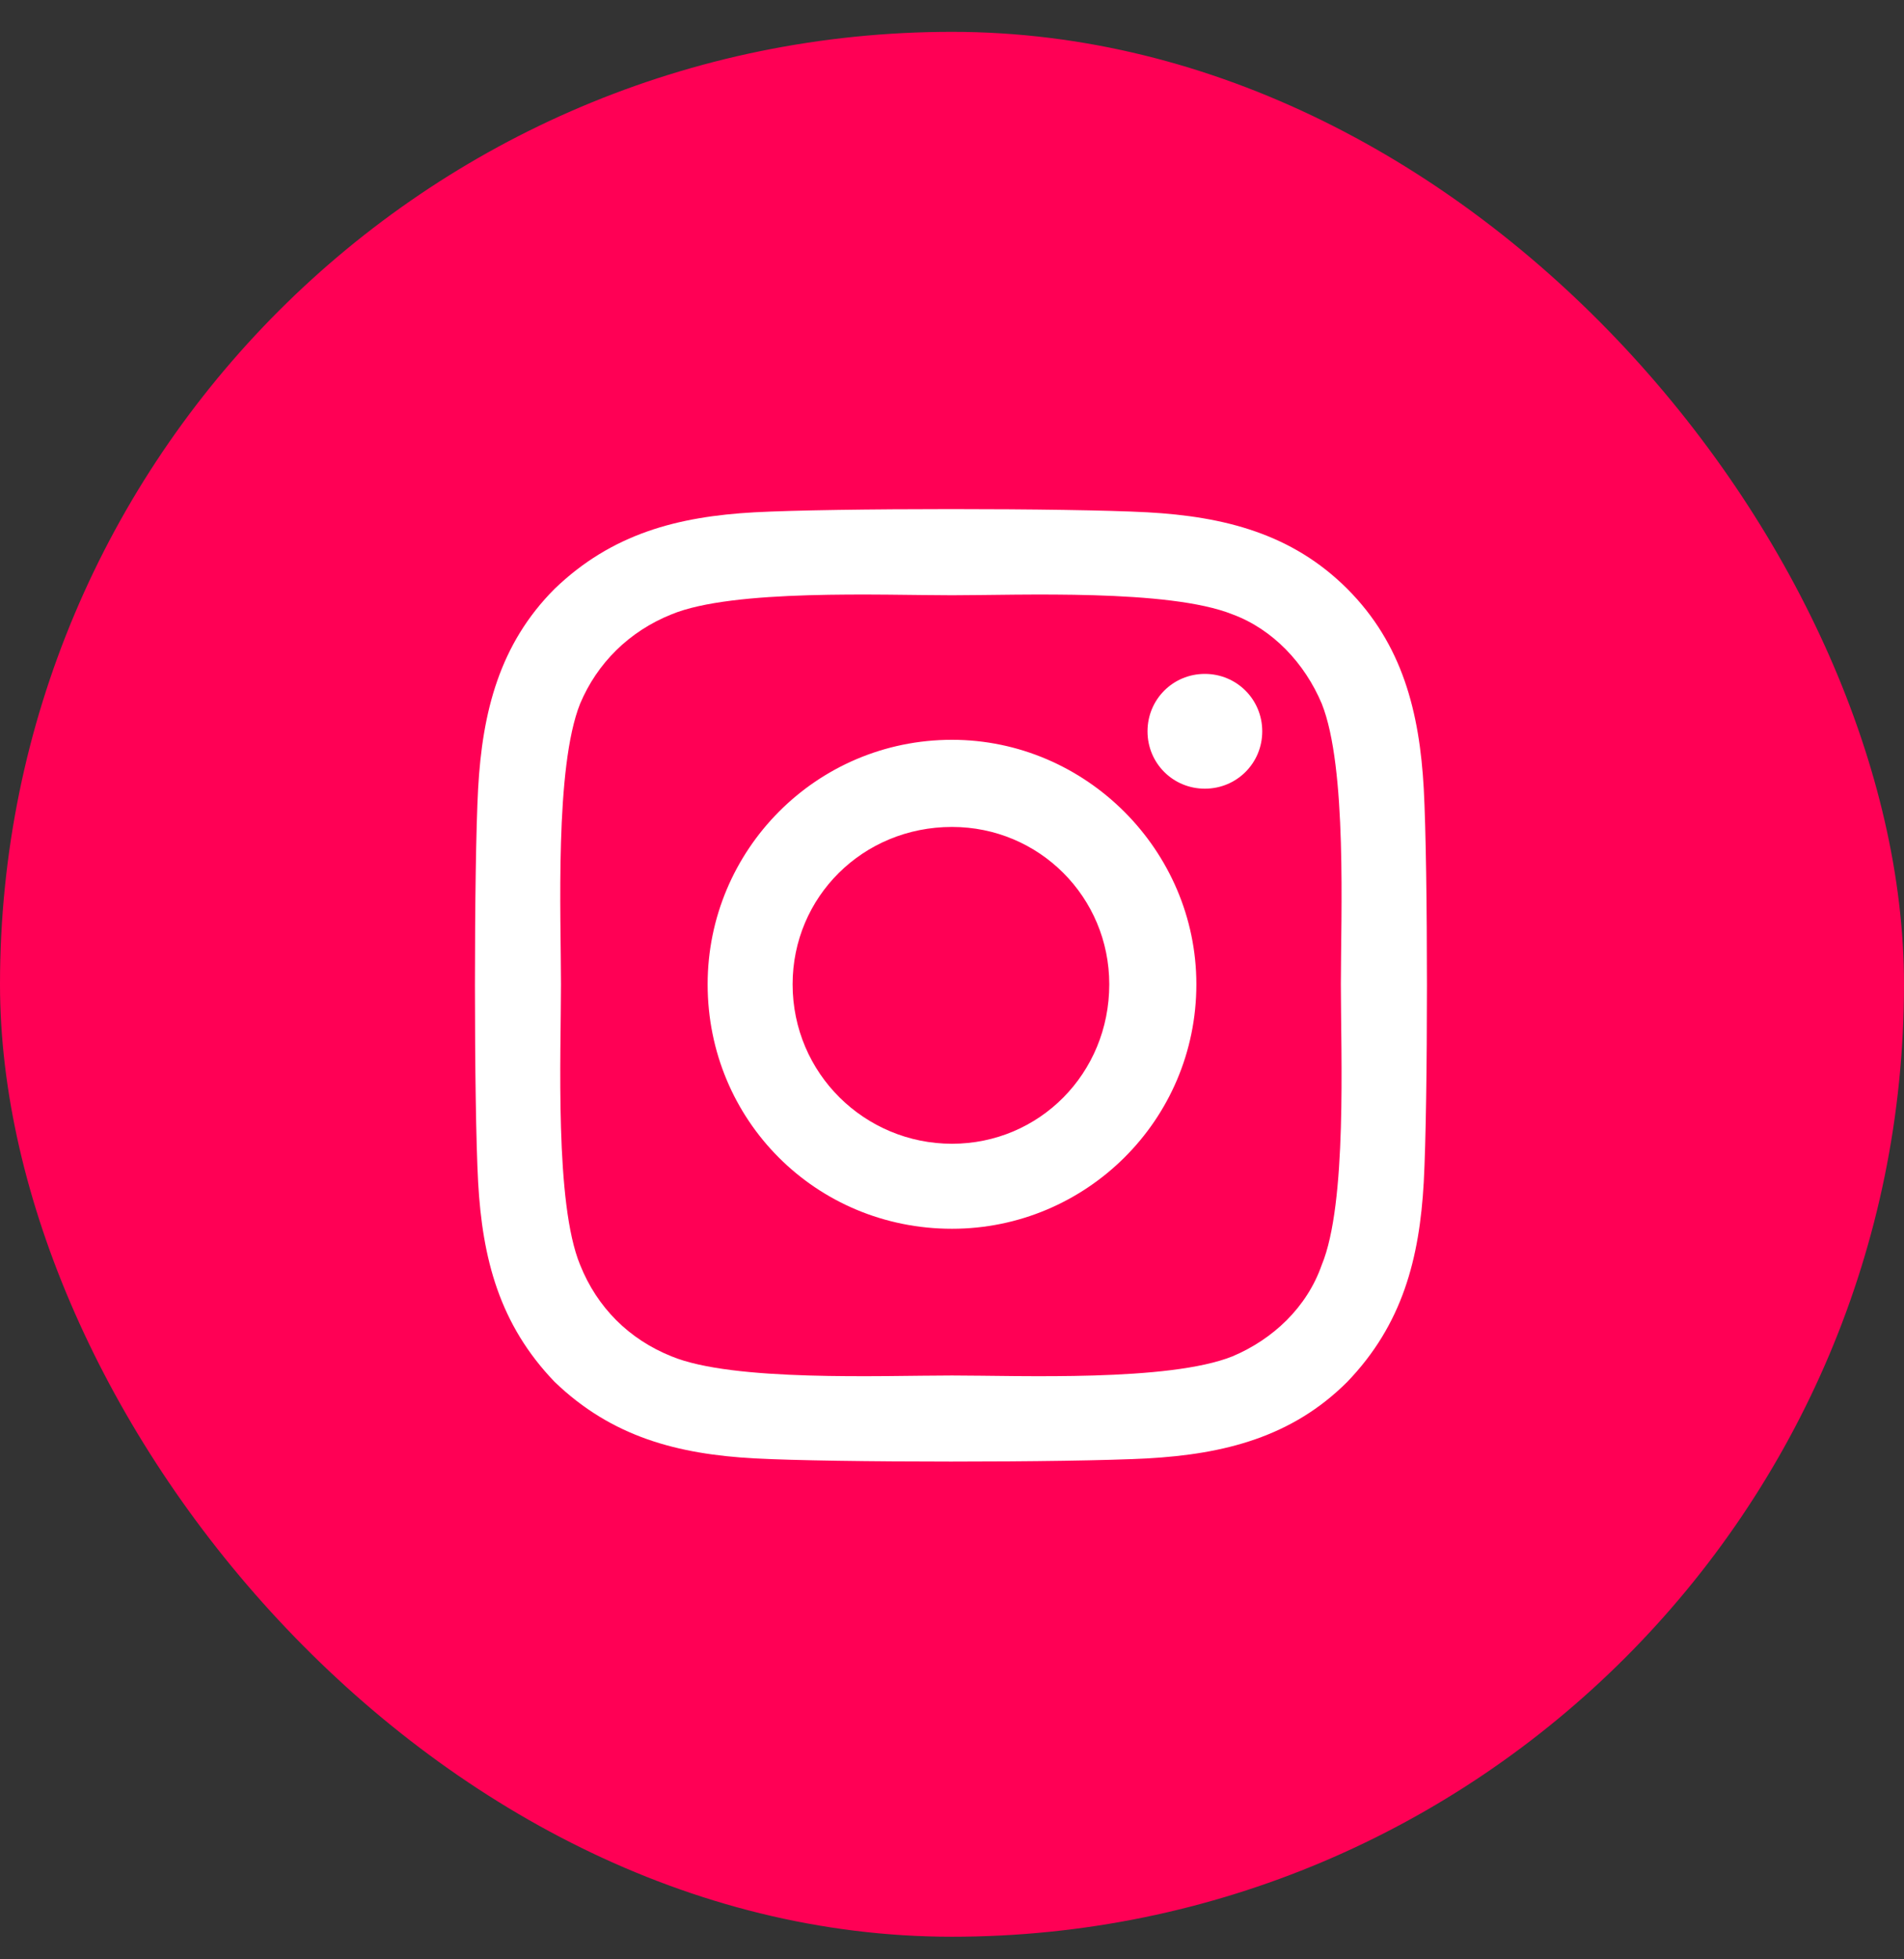
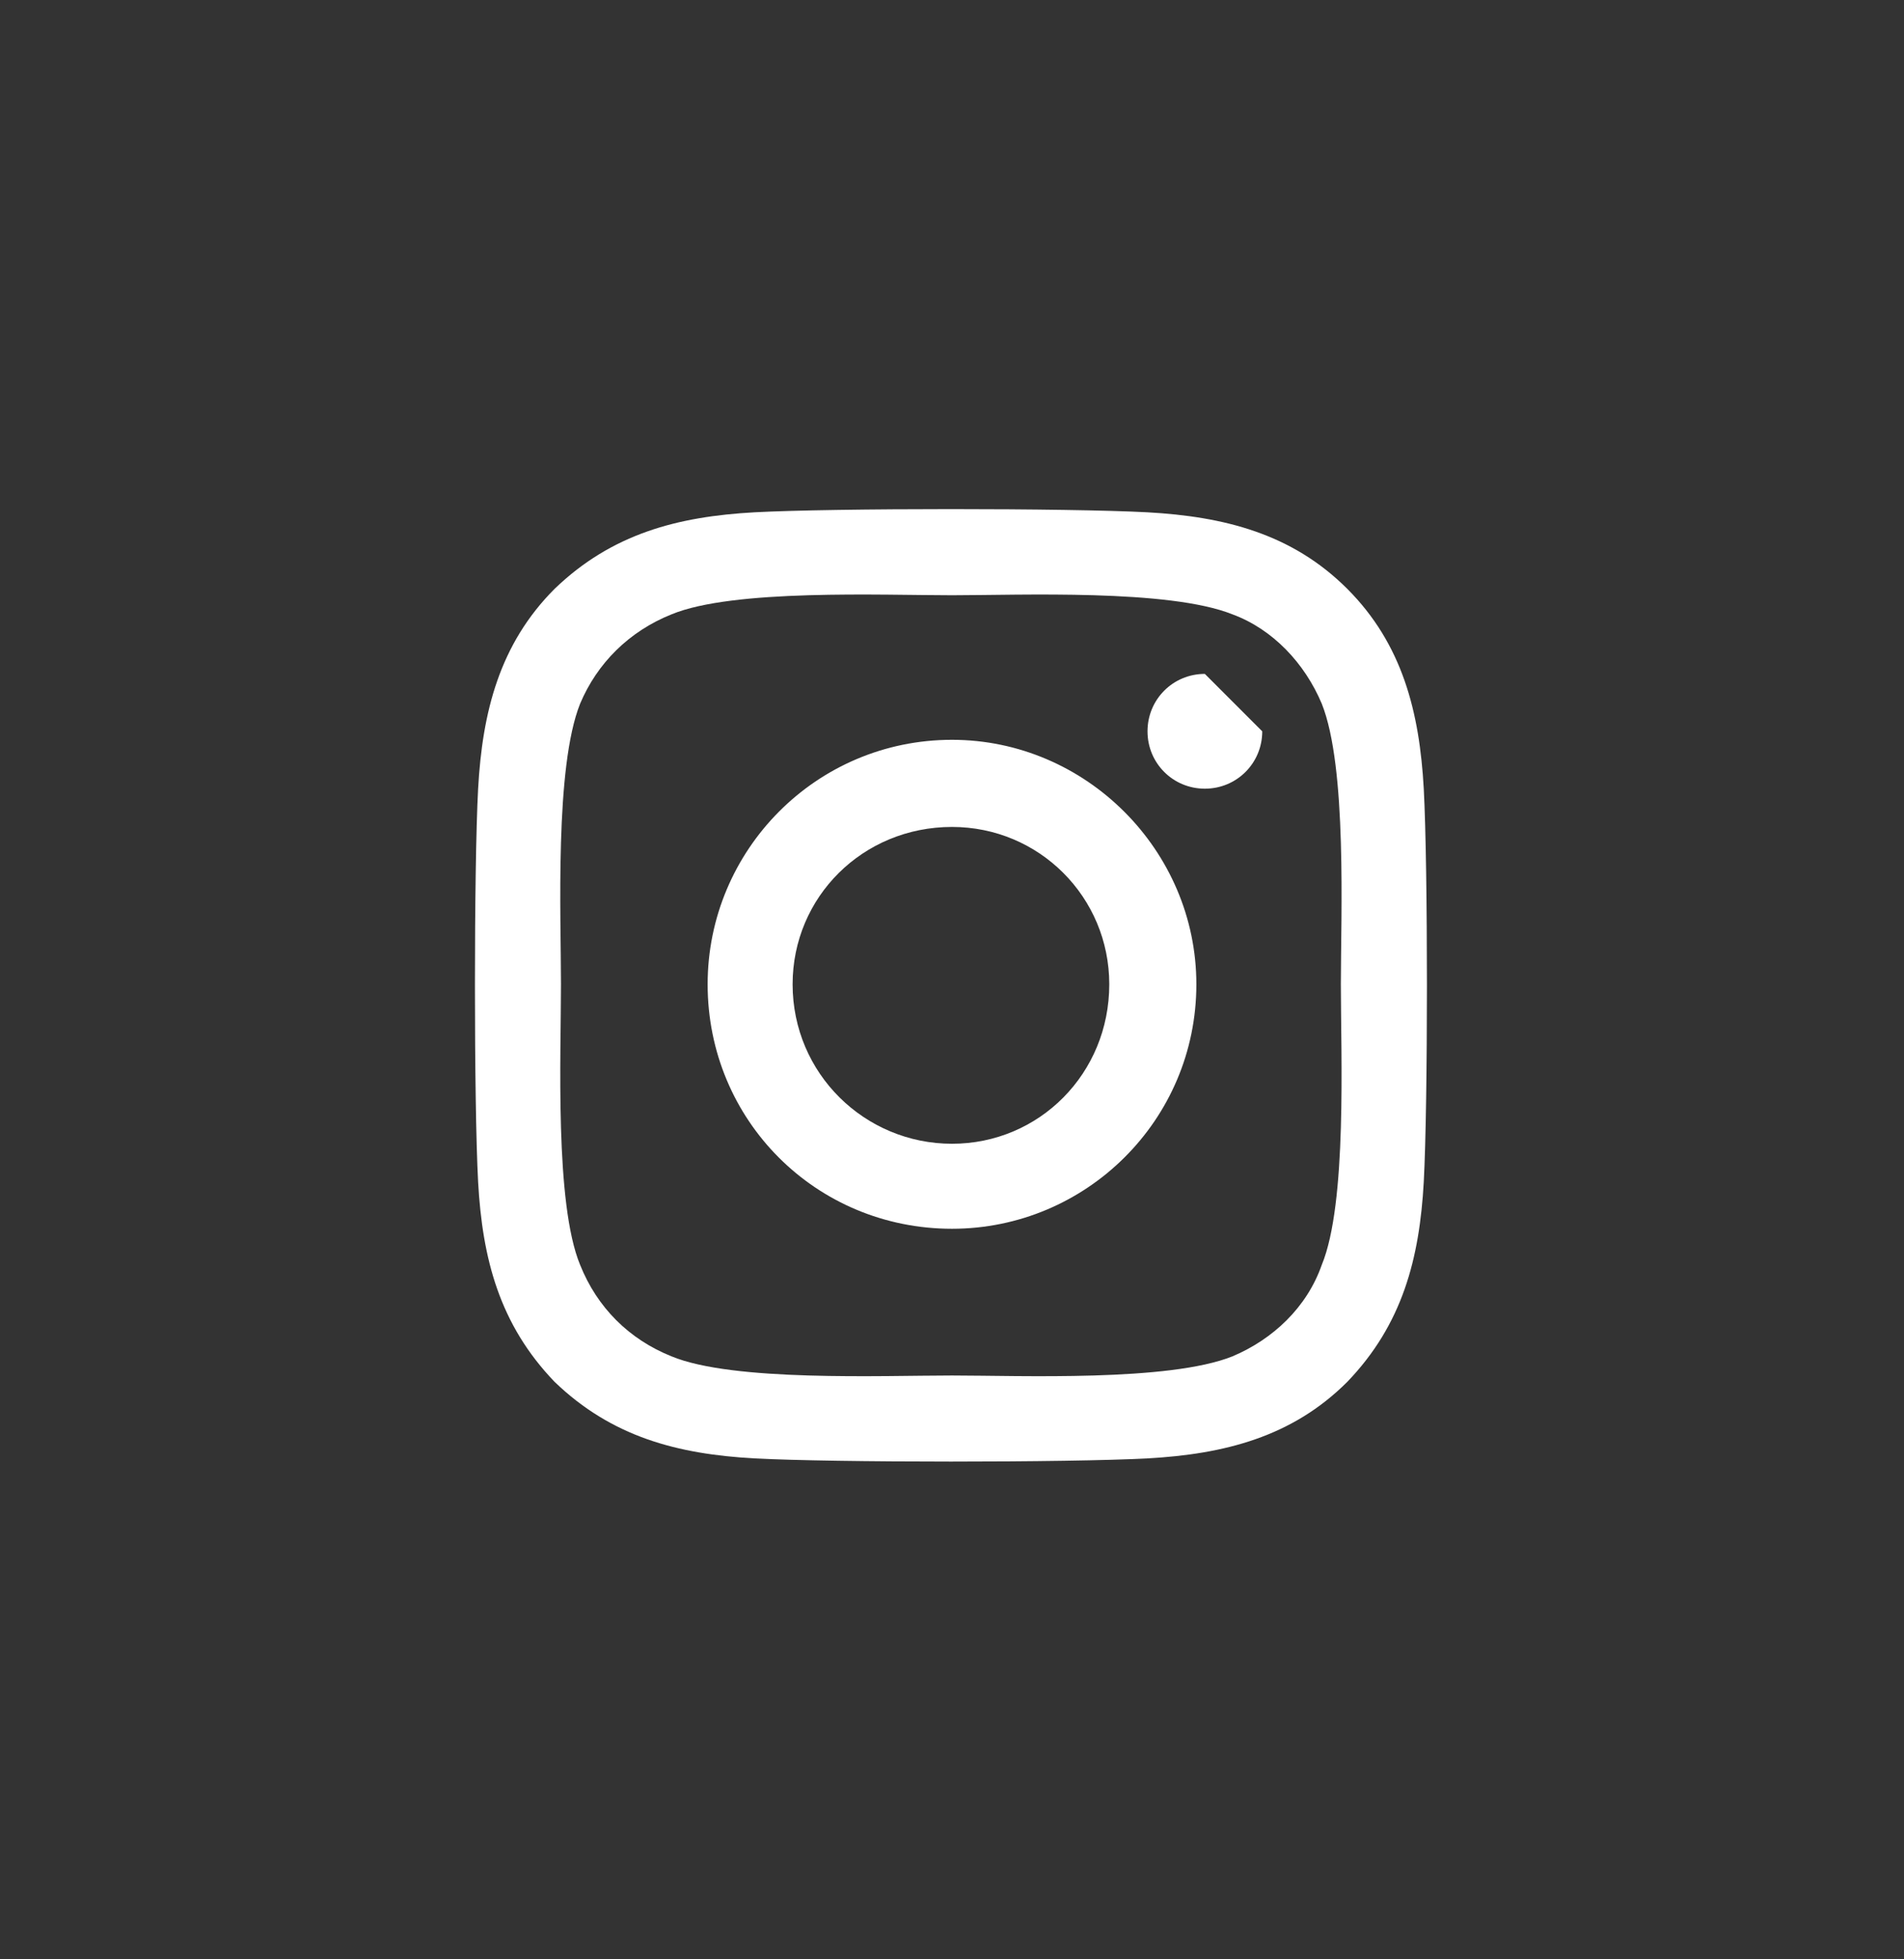
<svg xmlns="http://www.w3.org/2000/svg" width="35" height="36" viewBox="0 0 35 36" fill="none">
  <rect x="0" y="0" width="35" height="36" fill="#333333" stroke="none" />
-   <rect y="0.585" width="35" height="35" rx="17.5" fill="#FF0055" />
-   <path d="M17.5 13.593C19.961 13.593 21.992 15.624 21.992 18.085C21.992 20.585 19.961 22.577 17.5 22.577C15 22.577 13.008 20.585 13.008 18.085C13.008 15.624 15 13.593 17.5 13.593ZM17.5 21.015C19.102 21.015 20.391 19.726 20.391 18.085C20.391 16.483 19.102 15.194 17.5 15.194C15.859 15.194 14.57 16.483 14.57 18.085C14.57 19.726 15.898 21.015 17.5 21.015ZM23.203 13.437C23.203 14.023 22.734 14.491 22.148 14.491C21.562 14.491 21.094 14.023 21.094 13.437C21.094 12.851 21.562 12.382 22.148 12.382C22.734 12.382 23.203 12.851 23.203 13.437ZM26.172 14.491C26.25 15.937 26.25 20.273 26.172 21.718C26.094 23.124 25.781 24.335 24.766 25.39C23.75 26.405 22.5 26.718 21.094 26.796C19.648 26.874 15.312 26.874 13.867 26.796C12.461 26.718 11.25 26.405 10.195 25.39C9.18 24.335 8.867 23.124 8.789 21.718C8.711 20.273 8.711 15.937 8.789 14.491C8.867 13.085 9.18 11.835 10.195 10.819C11.25 9.804 12.461 9.491 13.867 9.413C15.312 9.335 19.648 9.335 21.094 9.413C22.5 9.491 23.75 9.804 24.766 10.819C25.781 11.835 26.094 13.085 26.172 14.491ZM24.297 23.241C24.766 22.108 24.648 19.374 24.648 18.085C24.648 16.835 24.766 14.101 24.297 12.929C23.984 12.187 23.398 11.562 22.656 11.288C21.484 10.819 18.75 10.937 17.5 10.937C16.211 10.937 13.477 10.819 12.344 11.288C11.562 11.601 10.977 12.187 10.664 12.929C10.195 14.101 10.312 16.835 10.312 18.085C10.312 19.374 10.195 22.108 10.664 23.241C10.977 24.023 11.562 24.608 12.344 24.921C13.477 25.39 16.211 25.273 17.5 25.273C18.75 25.273 21.484 25.39 22.656 24.921C23.398 24.608 24.023 24.023 24.297 23.241Z" fill="white" />
+   <path d="M17.5 13.593C19.961 13.593 21.992 15.624 21.992 18.085C21.992 20.585 19.961 22.577 17.5 22.577C15 22.577 13.008 20.585 13.008 18.085C13.008 15.624 15 13.593 17.5 13.593ZM17.5 21.015C19.102 21.015 20.391 19.726 20.391 18.085C20.391 16.483 19.102 15.194 17.5 15.194C15.859 15.194 14.57 16.483 14.57 18.085C14.57 19.726 15.898 21.015 17.5 21.015ZM23.203 13.437C23.203 14.023 22.734 14.491 22.148 14.491C21.562 14.491 21.094 14.023 21.094 13.437C21.094 12.851 21.562 12.382 22.148 12.382ZM26.172 14.491C26.25 15.937 26.25 20.273 26.172 21.718C26.094 23.124 25.781 24.335 24.766 25.39C23.75 26.405 22.5 26.718 21.094 26.796C19.648 26.874 15.312 26.874 13.867 26.796C12.461 26.718 11.25 26.405 10.195 25.39C9.18 24.335 8.867 23.124 8.789 21.718C8.711 20.273 8.711 15.937 8.789 14.491C8.867 13.085 9.18 11.835 10.195 10.819C11.25 9.804 12.461 9.491 13.867 9.413C15.312 9.335 19.648 9.335 21.094 9.413C22.5 9.491 23.75 9.804 24.766 10.819C25.781 11.835 26.094 13.085 26.172 14.491ZM24.297 23.241C24.766 22.108 24.648 19.374 24.648 18.085C24.648 16.835 24.766 14.101 24.297 12.929C23.984 12.187 23.398 11.562 22.656 11.288C21.484 10.819 18.75 10.937 17.5 10.937C16.211 10.937 13.477 10.819 12.344 11.288C11.562 11.601 10.977 12.187 10.664 12.929C10.195 14.101 10.312 16.835 10.312 18.085C10.312 19.374 10.195 22.108 10.664 23.241C10.977 24.023 11.562 24.608 12.344 24.921C13.477 25.39 16.211 25.273 17.5 25.273C18.75 25.273 21.484 25.39 22.656 24.921C23.398 24.608 24.023 24.023 24.297 23.241Z" fill="white" />
</svg>